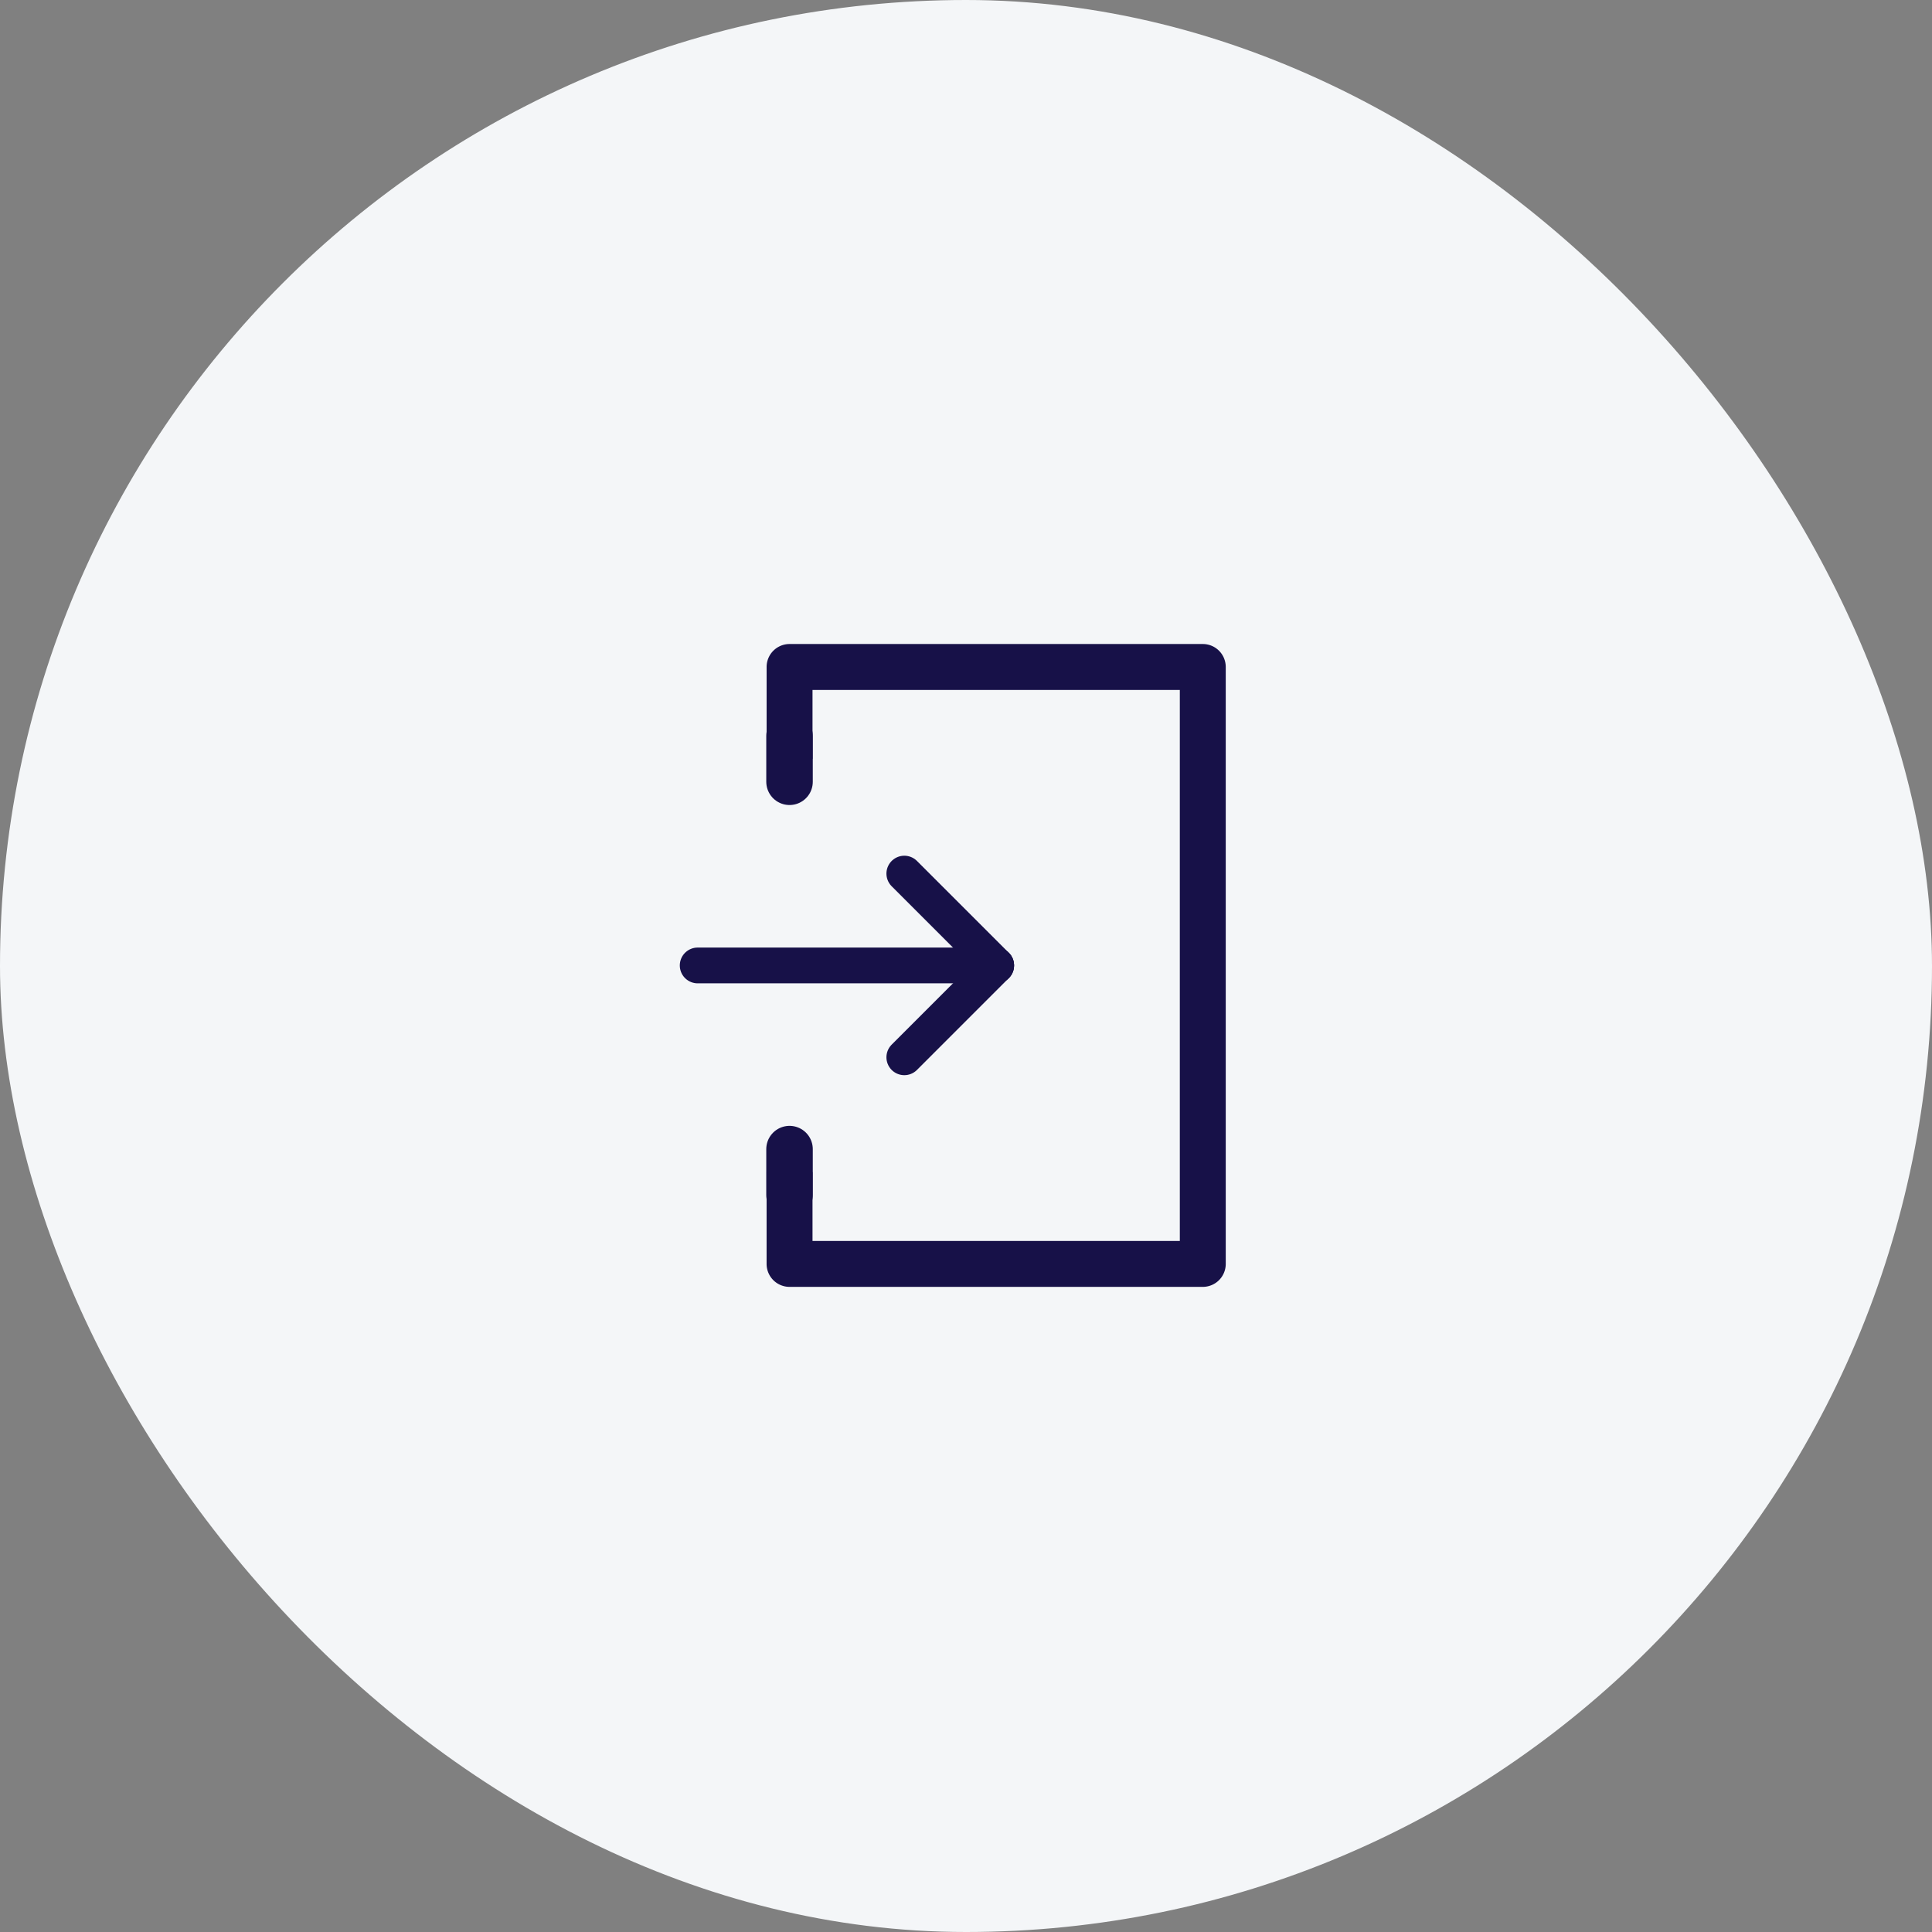
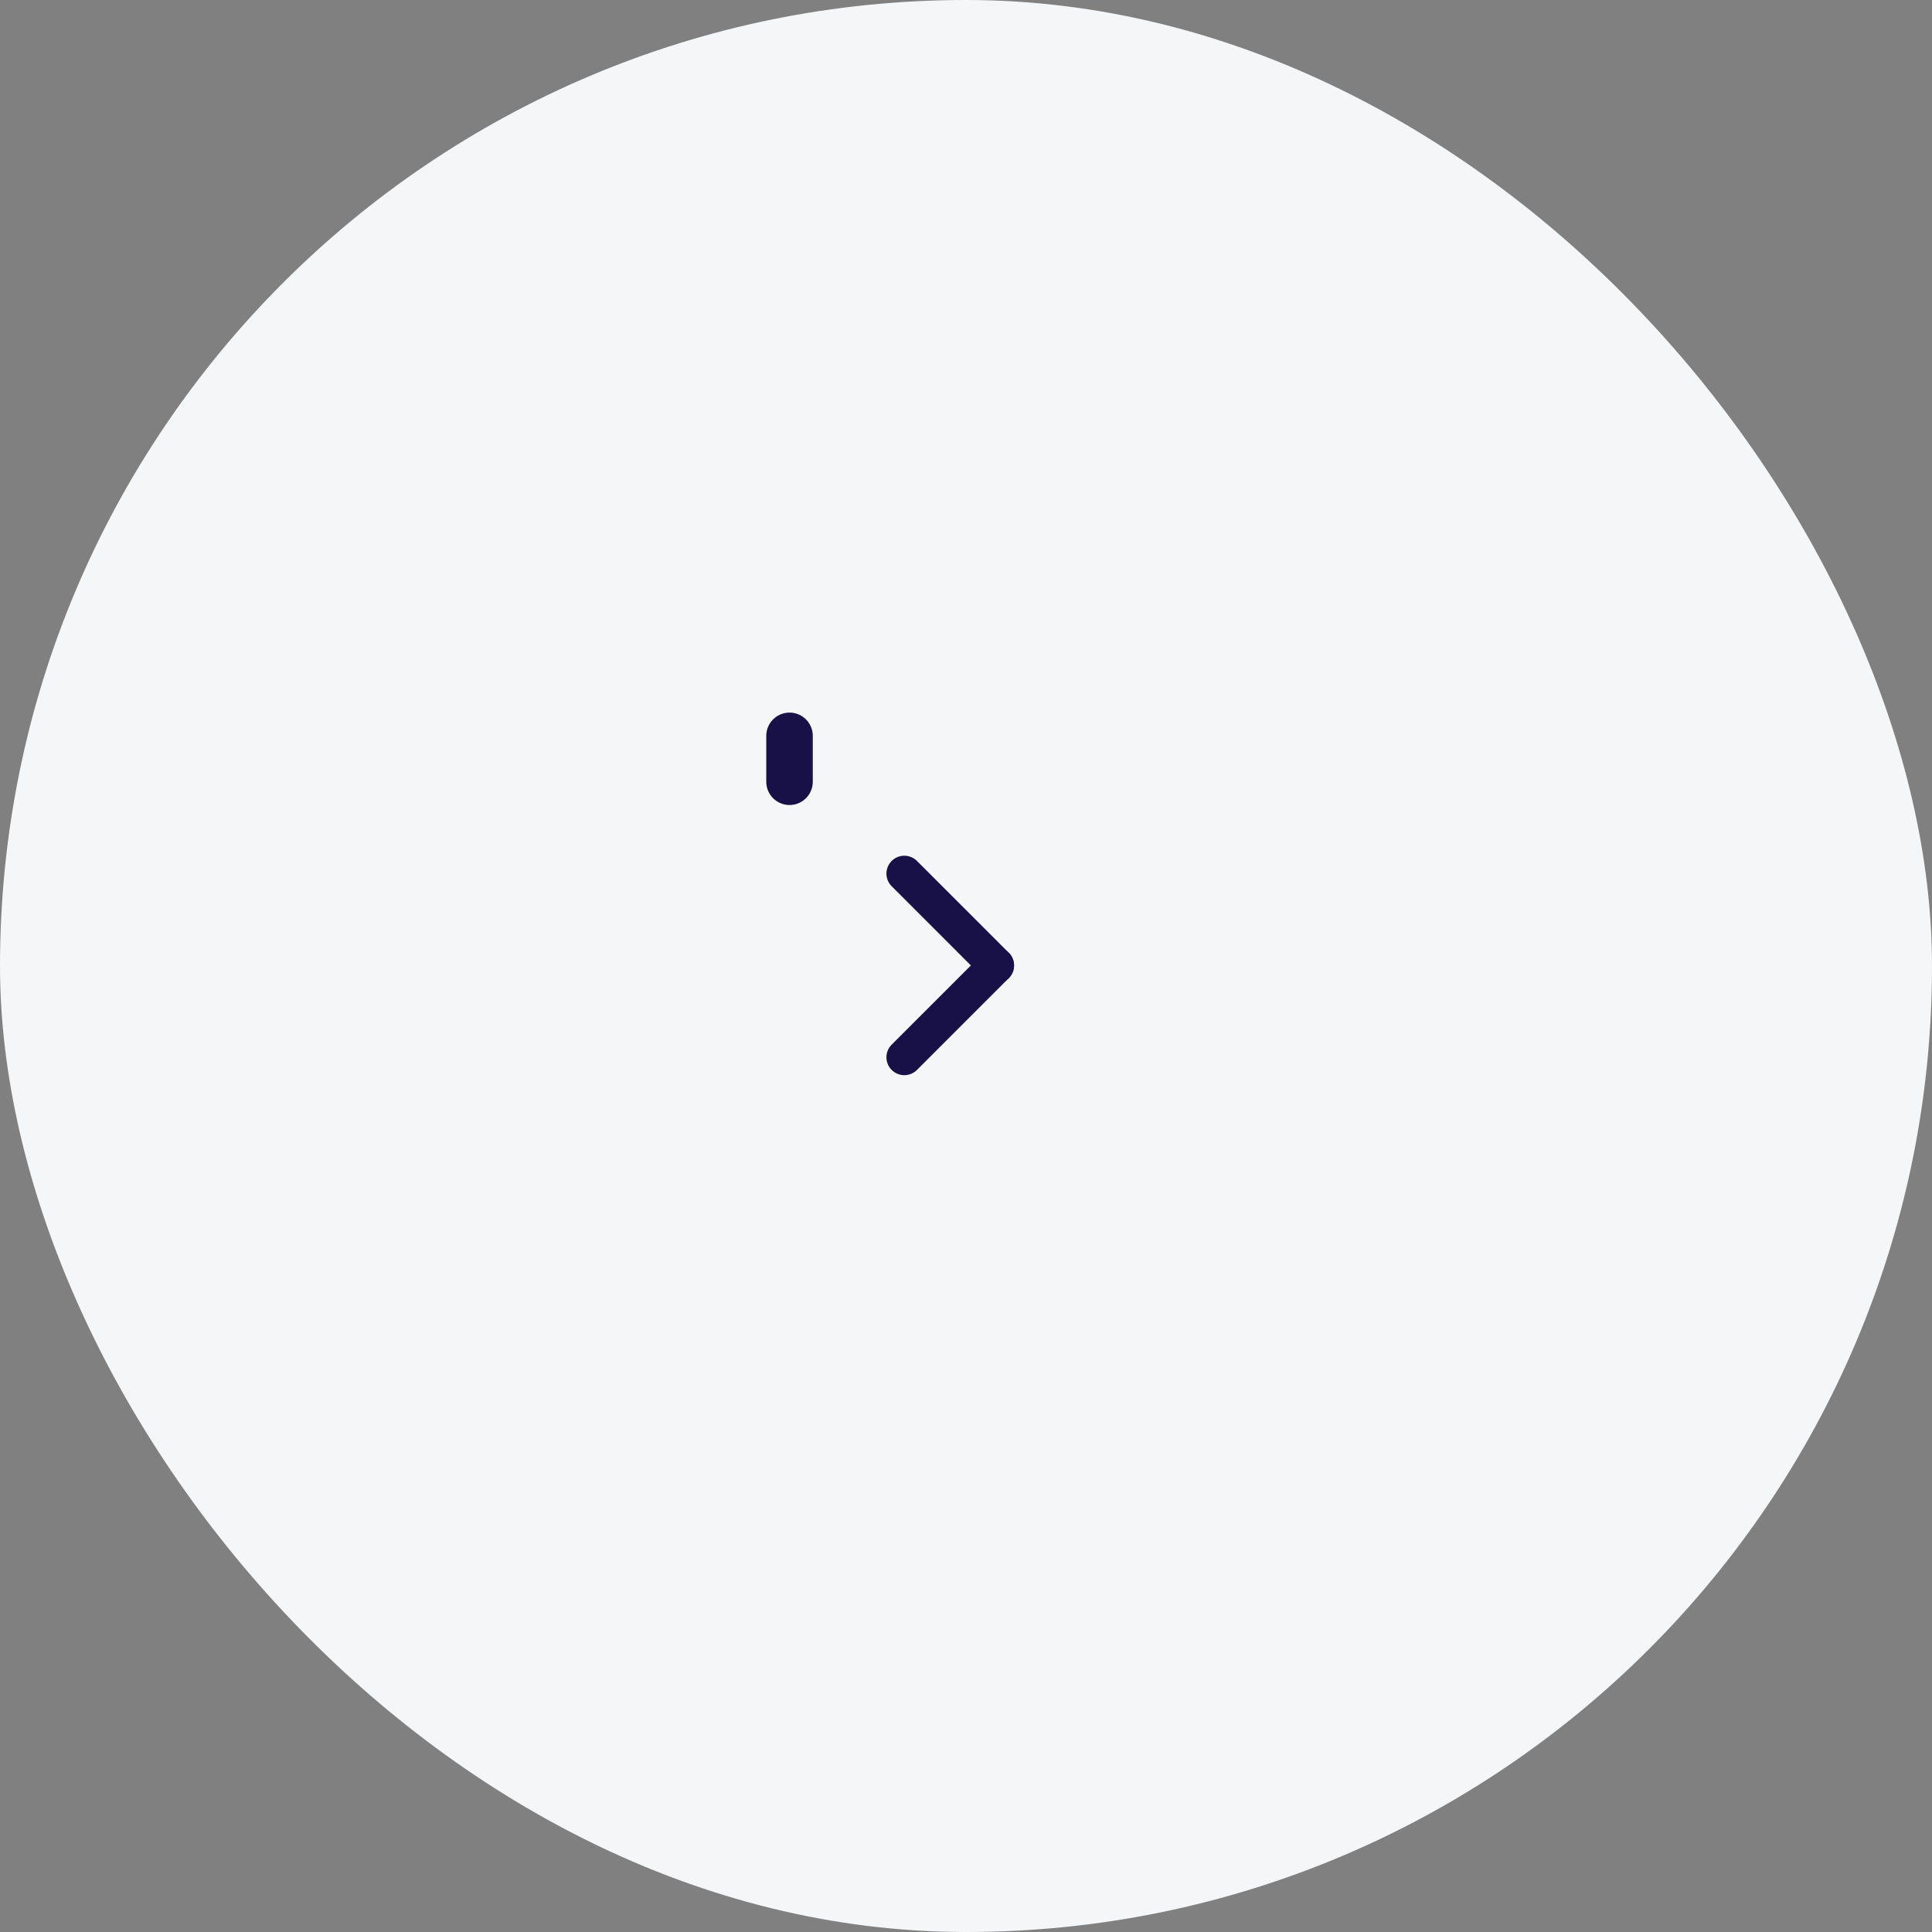
<svg xmlns="http://www.w3.org/2000/svg" width="108" height="108" viewBox="0 0 108 108">
  <rect x="0" y="0" width="108" height="108" fill="#808080" stroke="none" />
  <g id="Sign-up" transform="translate(6462 698)">
    <g id="Simplified_DCB_Connections" data-name="Simplified DCB Connections" transform="translate(870 -191)">
      <g id="state_of_art_solution" data-name="state of art solution" transform="translate(135)">
        <rect id="Rectangle_554" data-name="Rectangle 554" width="108" height="108" rx="54" transform="translate(-7467 -507)" fill="#f4f6f8" />
      </g>
    </g>
    <g id="login" transform="translate(-6386.48 -628.063) rotate(180)">
      <g id="Group_16360" data-name="Group 16360" transform="translate(1 -4)">
-         <path id="Path_12841" data-name="Path 12841" d="M16.685,0H0" transform="translate(18.834 19.968)" fill="none" stroke="#171148" stroke-linecap="round" stroke-width="2" />
-         <path id="Path_12840" data-name="Path 12840" d="M29.1,31.519v3.85H8.567V4.567H29.1v3.85h2.567V3.283A1.283,1.283,0,0,0,30.385,2H7.283A1.283,1.283,0,0,0,6,3.283v33.37a1.283,1.283,0,0,0,1.283,1.283h23.1a1.283,1.283,0,0,0,1.283-1.283V31.519Z" fill="#171148" />
        <path id="Path_12842" data-name="Path 12842" d="M0,5.134,5.134,0" transform="translate(18.834 14.834)" fill="none" stroke="#171148" stroke-linecap="round" stroke-width="2" />
        <path id="Path_12843" data-name="Path 12843" d="M0,0,5.134,5.134" transform="translate(18.834 19.968)" fill="none" stroke="#171148" stroke-linecap="round" stroke-width="2" />
-         <path id="Path_12844" data-name="Path 12844" d="M0,2.567V0" transform="translate(30.385 7.134)" fill="none" stroke="#171148" stroke-linecap="round" stroke-width="2.6" />
        <path id="Path_12845" data-name="Path 12845" d="M0,2.567V0" transform="translate(30.385 30.236)" fill="none" stroke="#171148" stroke-linecap="round" stroke-width="2.6" />
      </g>
    </g>
  </g>
</svg>